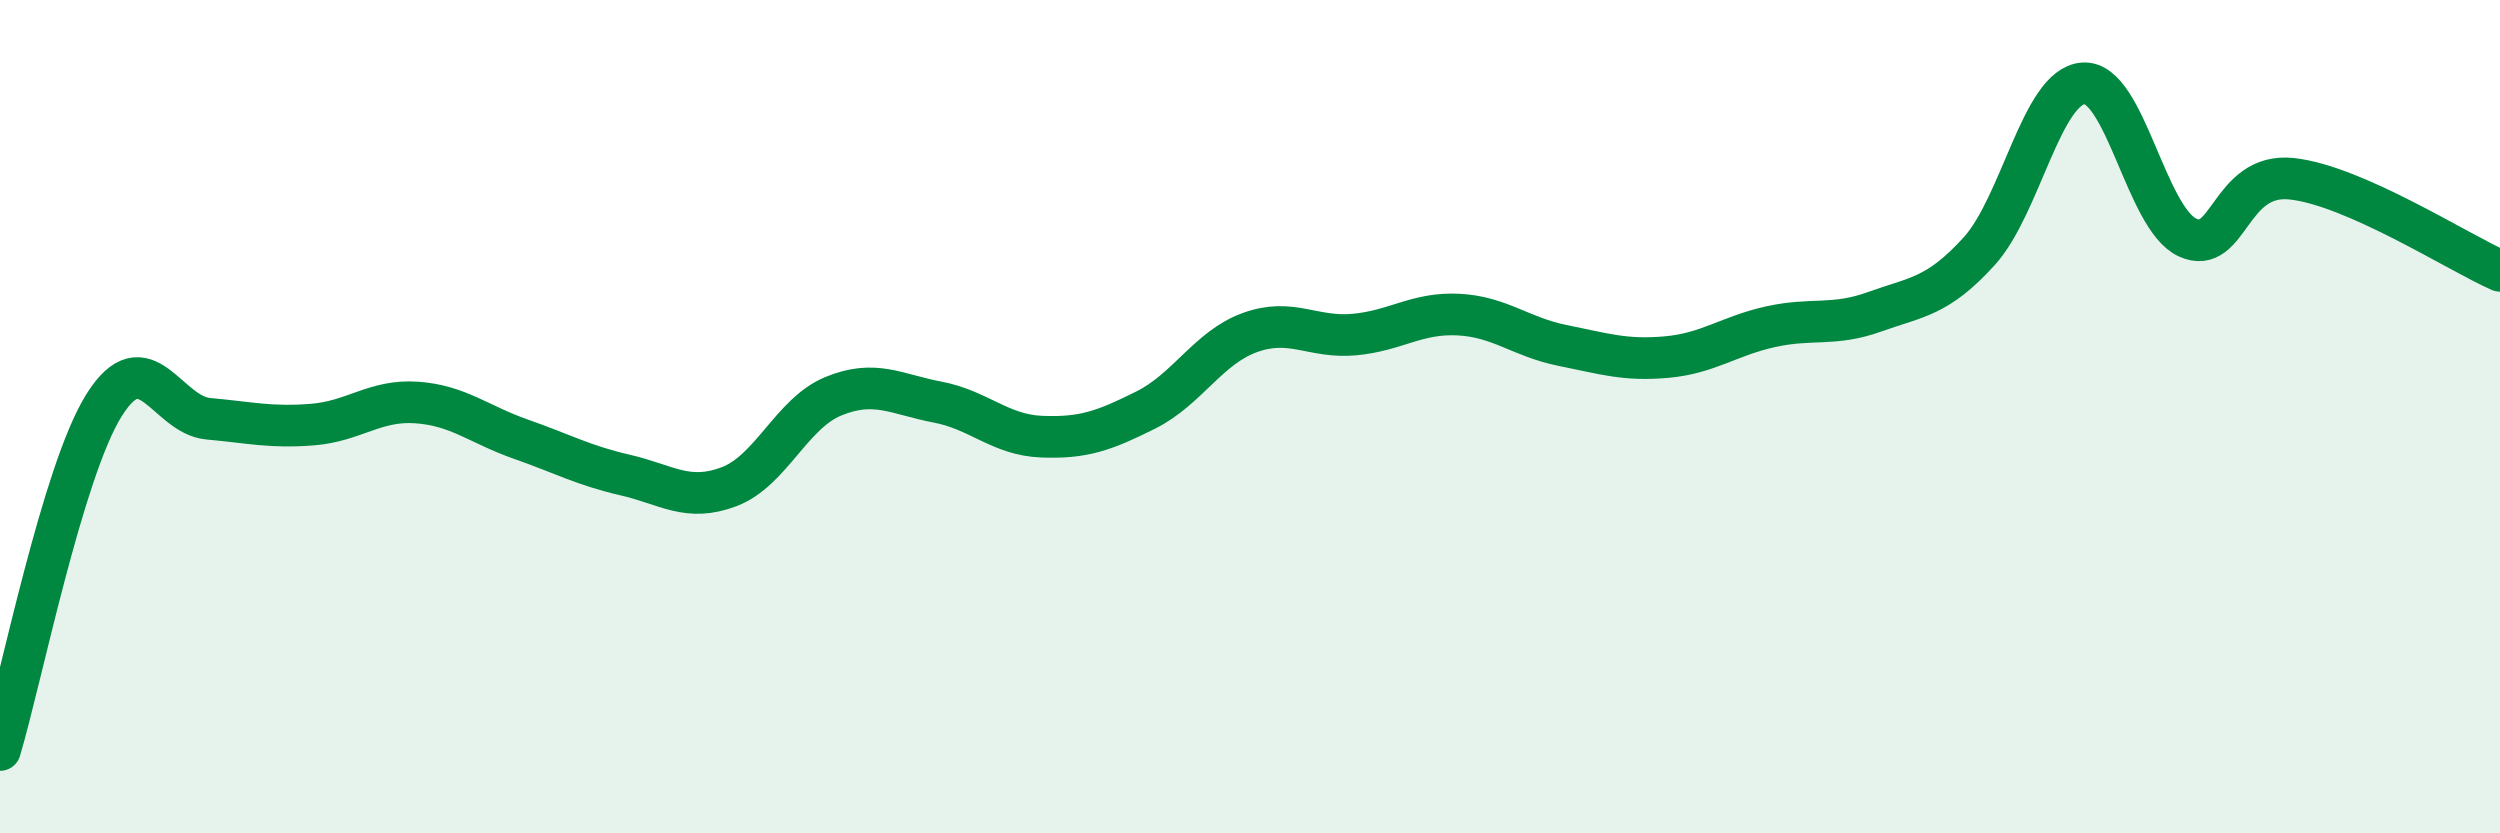
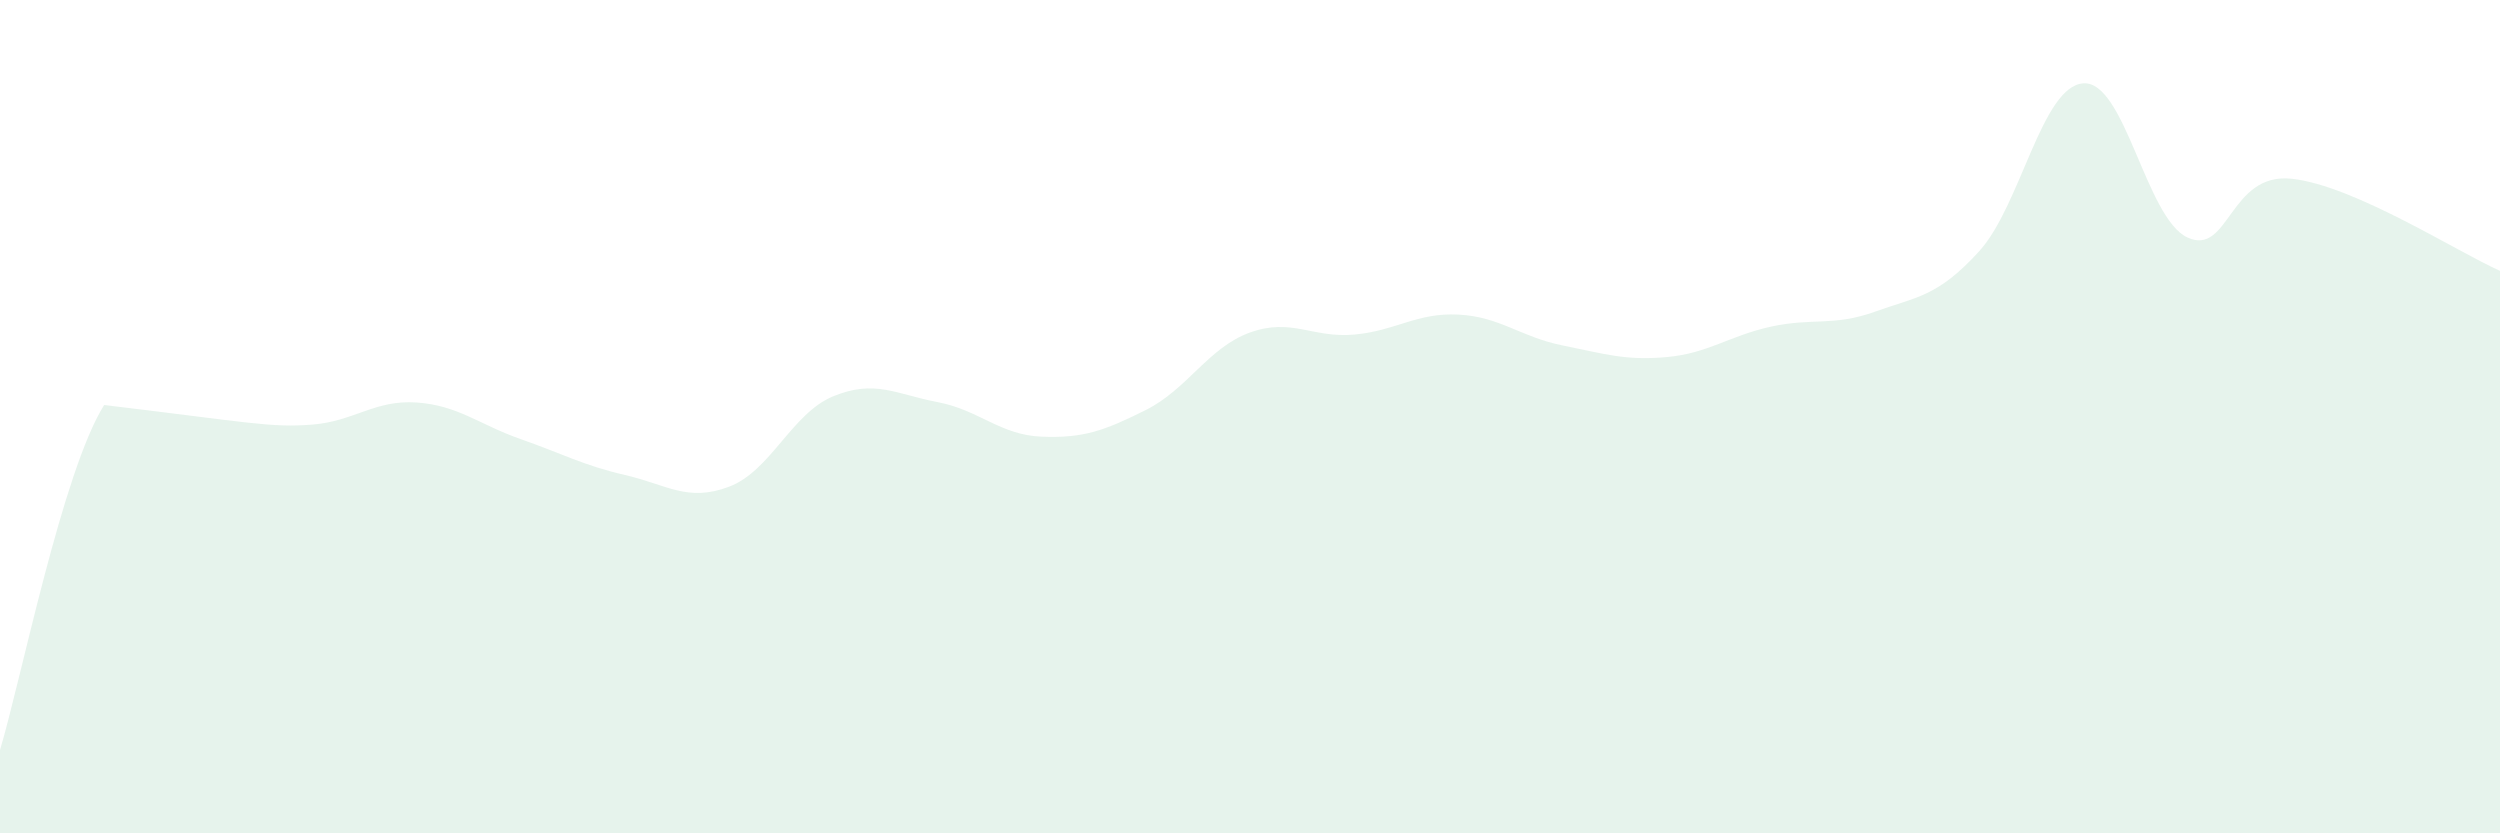
<svg xmlns="http://www.w3.org/2000/svg" width="60" height="20" viewBox="0 0 60 20">
-   <path d="M 0,18 C 0.5,16.34 1.5,11.31 2.5,9.72 C 3.5,8.13 4,9.96 5,10.05 C 6,10.14 6.5,10.27 7.5,10.19 C 8.5,10.11 9,9.59 10,9.66 C 11,9.73 11.5,10.19 12.5,10.54 C 13.5,10.89 14,11.17 15,11.4 C 16,11.63 16.5,12.06 17.5,11.68 C 18.5,11.3 19,9.92 20,9.51 C 21,9.1 21.5,9.46 22.5,9.65 C 23.5,9.84 24,10.44 25,10.48 C 26,10.52 26.5,10.34 27.5,9.84 C 28.5,9.34 29,8.34 30,7.98 C 31,7.62 31.5,8.12 32.5,8.03 C 33.5,7.94 34,7.5 35,7.55 C 36,7.6 36.5,8.09 37.5,8.29 C 38.5,8.49 39,8.66 40,8.57 C 41,8.48 41.5,8.06 42.5,7.84 C 43.5,7.62 44,7.84 45,7.48 C 46,7.12 46.5,7.13 47.5,6.03 C 48.5,4.93 49,2.07 50,2 C 51,1.93 51.5,5.24 52.5,5.7 C 53.5,6.16 53.5,4.13 55,4.29 C 56.5,4.45 59,6.06 60,6.5L60 20L0 20Z" fill="#008740" opacity="0.1" stroke-linecap="round" stroke-linejoin="round" />
-   <path d="M 0,18 C 0.5,16.34 1.5,11.31 2.5,9.72 C 3.5,8.13 4,9.96 5,10.05 C 6,10.14 6.5,10.27 7.5,10.19 C 8.5,10.11 9,9.59 10,9.66 C 11,9.73 11.5,10.19 12.5,10.54 C 13.5,10.89 14,11.17 15,11.4 C 16,11.63 16.5,12.06 17.5,11.68 C 18.5,11.3 19,9.92 20,9.51 C 21,9.1 21.5,9.46 22.5,9.65 C 23.5,9.84 24,10.44 25,10.48 C 26,10.52 26.5,10.34 27.5,9.84 C 28.5,9.34 29,8.34 30,7.98 C 31,7.62 31.5,8.12 32.5,8.03 C 33.5,7.94 34,7.5 35,7.55 C 36,7.6 36.5,8.09 37.5,8.29 C 38.5,8.49 39,8.66 40,8.57 C 41,8.48 41.5,8.06 42.5,7.84 C 43.5,7.62 44,7.84 45,7.48 C 46,7.12 46.5,7.13 47.5,6.03 C 48.5,4.93 49,2.07 50,2 C 51,1.93 51.5,5.24 52.5,5.7 C 53.5,6.16 53.5,4.13 55,4.29 C 56.5,4.45 59,6.06 60,6.5" stroke="#008740" stroke-width="1" fill="none" stroke-linecap="round" stroke-linejoin="round" />
+   <path d="M 0,18 C 0.5,16.34 1.5,11.31 2.5,9.72 C 6,10.14 6.5,10.27 7.5,10.19 C 8.5,10.11 9,9.59 10,9.66 C 11,9.73 11.5,10.19 12.5,10.54 C 13.5,10.89 14,11.17 15,11.4 C 16,11.63 16.5,12.06 17.5,11.68 C 18.5,11.3 19,9.92 20,9.51 C 21,9.1 21.5,9.46 22.5,9.65 C 23.5,9.84 24,10.44 25,10.48 C 26,10.52 26.5,10.34 27.5,9.84 C 28.5,9.34 29,8.34 30,7.98 C 31,7.62 31.5,8.12 32.5,8.03 C 33.5,7.94 34,7.5 35,7.55 C 36,7.6 36.5,8.09 37.5,8.29 C 38.5,8.49 39,8.66 40,8.57 C 41,8.48 41.5,8.06 42.5,7.84 C 43.5,7.62 44,7.84 45,7.48 C 46,7.12 46.5,7.13 47.5,6.03 C 48.5,4.93 49,2.07 50,2 C 51,1.93 51.5,5.24 52.5,5.7 C 53.5,6.16 53.5,4.13 55,4.29 C 56.5,4.45 59,6.06 60,6.5L60 20L0 20Z" fill="#008740" opacity="0.1" stroke-linecap="round" stroke-linejoin="round" />
</svg>